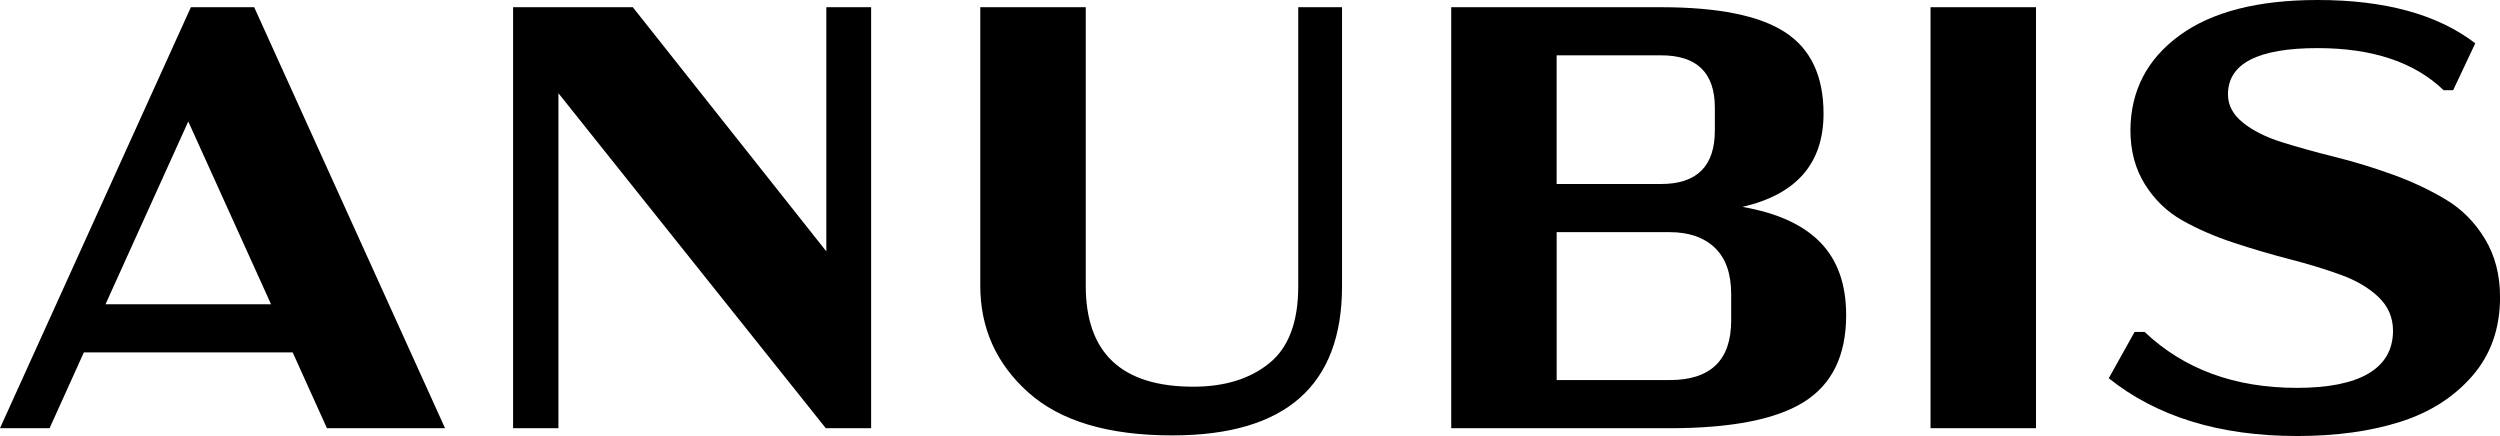
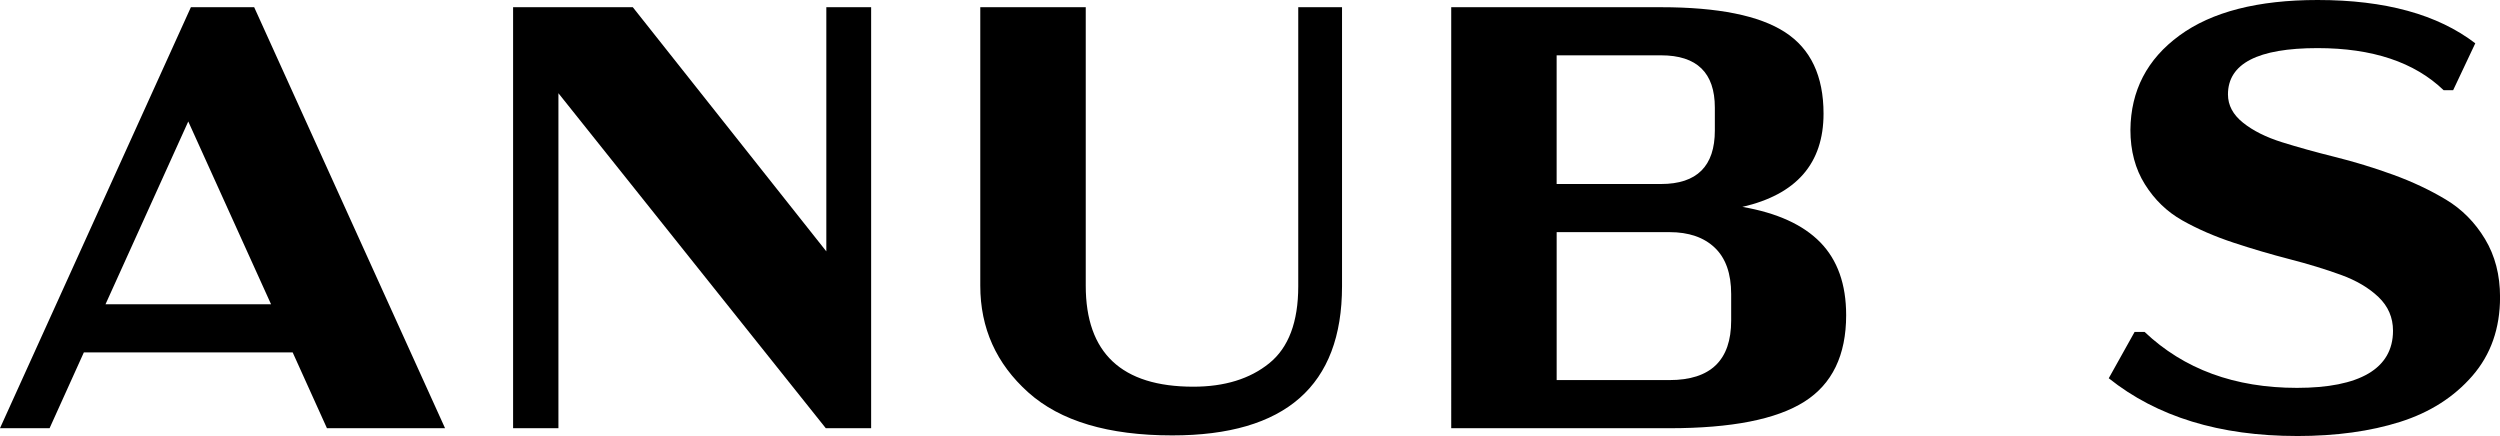
<svg xmlns="http://www.w3.org/2000/svg" id="_Слой_2" data-name="Слой 2" viewBox="0 0 998.21 174.09">
  <defs>
    <style> .cls-1 { fill: #000; stroke-width: 0px; } </style>
  </defs>
  <g id="_Слой_1-2" data-name="Слой 1">
    <g>
      <path class="cls-1" d="M130.54,170.97l-13.68-30.26H33.48l-13.68,30.26H0L76.22,2.88h25.27l76.21,168.09h-47.16ZM42.11,121.5h66.12l-33.06-73-33.05,73Z" />
      <path class="cls-1" d="M329.93,2.88h17.9v168.09h-18.11L222.97,37.22v133.75h-18.1V2.88h47.8l77.27,97.49V2.88Z" />
      <path class="cls-1" d="M535.85,2.88v111.42c0,39.7-22.6,59.55-67.8,59.55-25.55,0-44.7-5.72-57.48-17.17s-19.16-25.66-19.16-42.62V2.88h42.11v111.18c0,26.89,14.32,40.34,42.96,40.34,12.49,0,22.59-3.12,30.31-9.36,7.72-6.24,11.58-16.49,11.58-30.74V2.88h17.47Z" />
      <path class="cls-1" d="M695.66,82.6c13.9,2.4,24.28,7.13,31.16,14.17,6.87,7.05,10.32,16.73,10.32,29.06,0,16.01-5.57,27.54-16.73,34.58-11.16,7.05-29.09,10.57-53.8,10.57h-87.16V2.88h83.8c22.74,0,39.24,3.32,49.48,9.97,10.25,6.64,15.38,17.49,15.38,32.54,0,19.85-10.81,32.26-32.43,37.22ZM621.54,22.09v51.38h41.69c14.32,0,21.48-7.12,21.48-21.37v-9.12c0-13.93-7.16-20.89-21.48-20.89h-41.69ZM691.23,127.98v-10.56c0-8.16-2.17-14.33-6.52-18.49s-10.39-6.24-18.11-6.24h-45.05v59.07h45.05c16.43,0,24.63-7.92,24.63-23.77Z" />
-       <path class="cls-1" d="M770.83,170.97V2.88h42.11v168.09h-42.11Z" />
      <path class="cls-1" d="M917.15,174.09c-30.88,0-55.93-7.69-75.16-23.06l10.32-18.49h4c15.72,14.89,36,22.33,60.85,22.33s38.33-7.6,38.33-22.81c0-5.28-1.94-9.76-5.79-13.45-3.86-3.68-8.88-6.64-15.06-8.88-6.17-2.24-12.98-4.32-20.42-6.24-7.44-1.92-14.91-4.12-22.42-6.6s-14.32-5.44-20.43-8.88c-6.1-3.44-11.09-8.25-14.94-14.41-3.86-6.16-5.79-13.41-5.79-21.73.14-15.69,6.66-28.25,19.58-37.7,12.91-9.45,31.3-14.17,55.17-14.17,26.94,0,47.93,5.76,62.95,17.29l-8.84,18.73h-3.79c-11.65-11.2-28.43-16.81-50.32-16.81-23.87,0-35.8,6.17-35.8,18.49,0,4.32,2,8.08,6,11.28,3.99,3.21,9.18,5.8,15.58,7.81,6.39,2,13.44,3.96,21.16,5.88,7.71,1.92,15.44,4.28,23.16,7.08,7.71,2.8,14.77,6.13,21.16,9.97,6.39,3.84,11.58,9.09,15.58,15.73,4,6.64,6,14.37,6,23.17,0,12.49-3.68,22.97-11.05,31.46-7.37,8.49-16.99,14.61-28.85,18.37s-25.58,5.65-41.17,5.65Z" />
    </g>
  </g>
</svg>